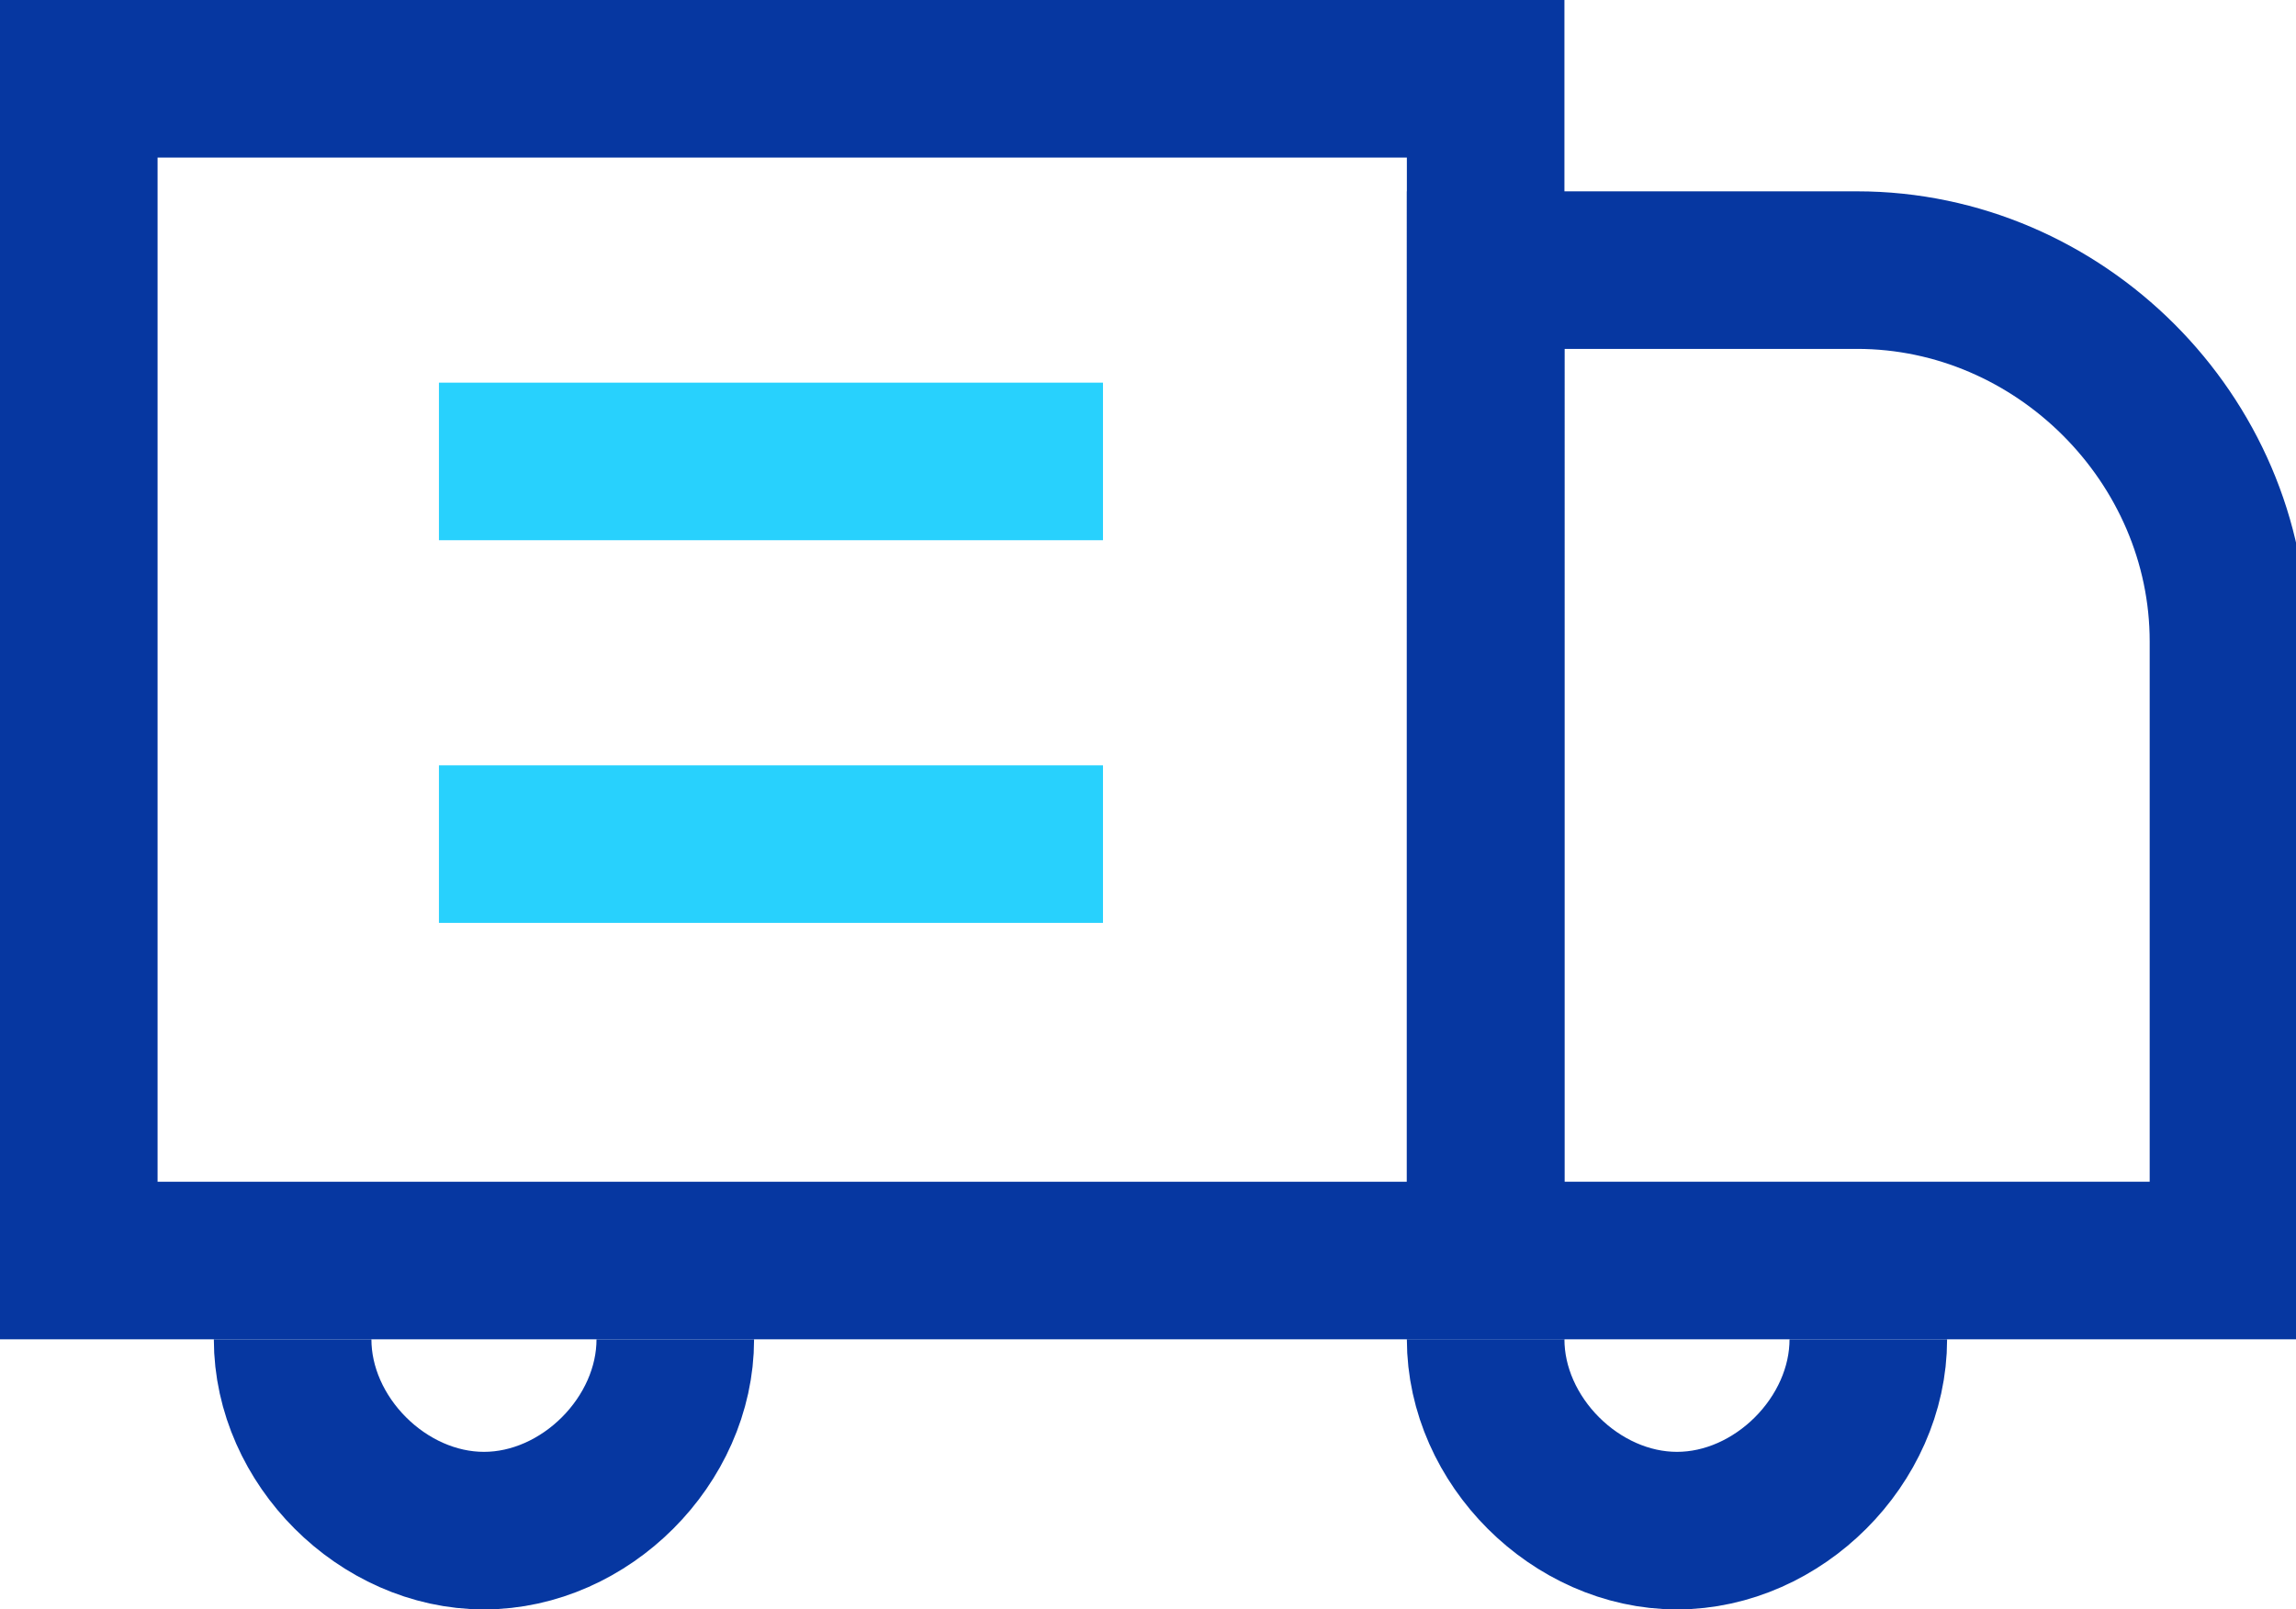
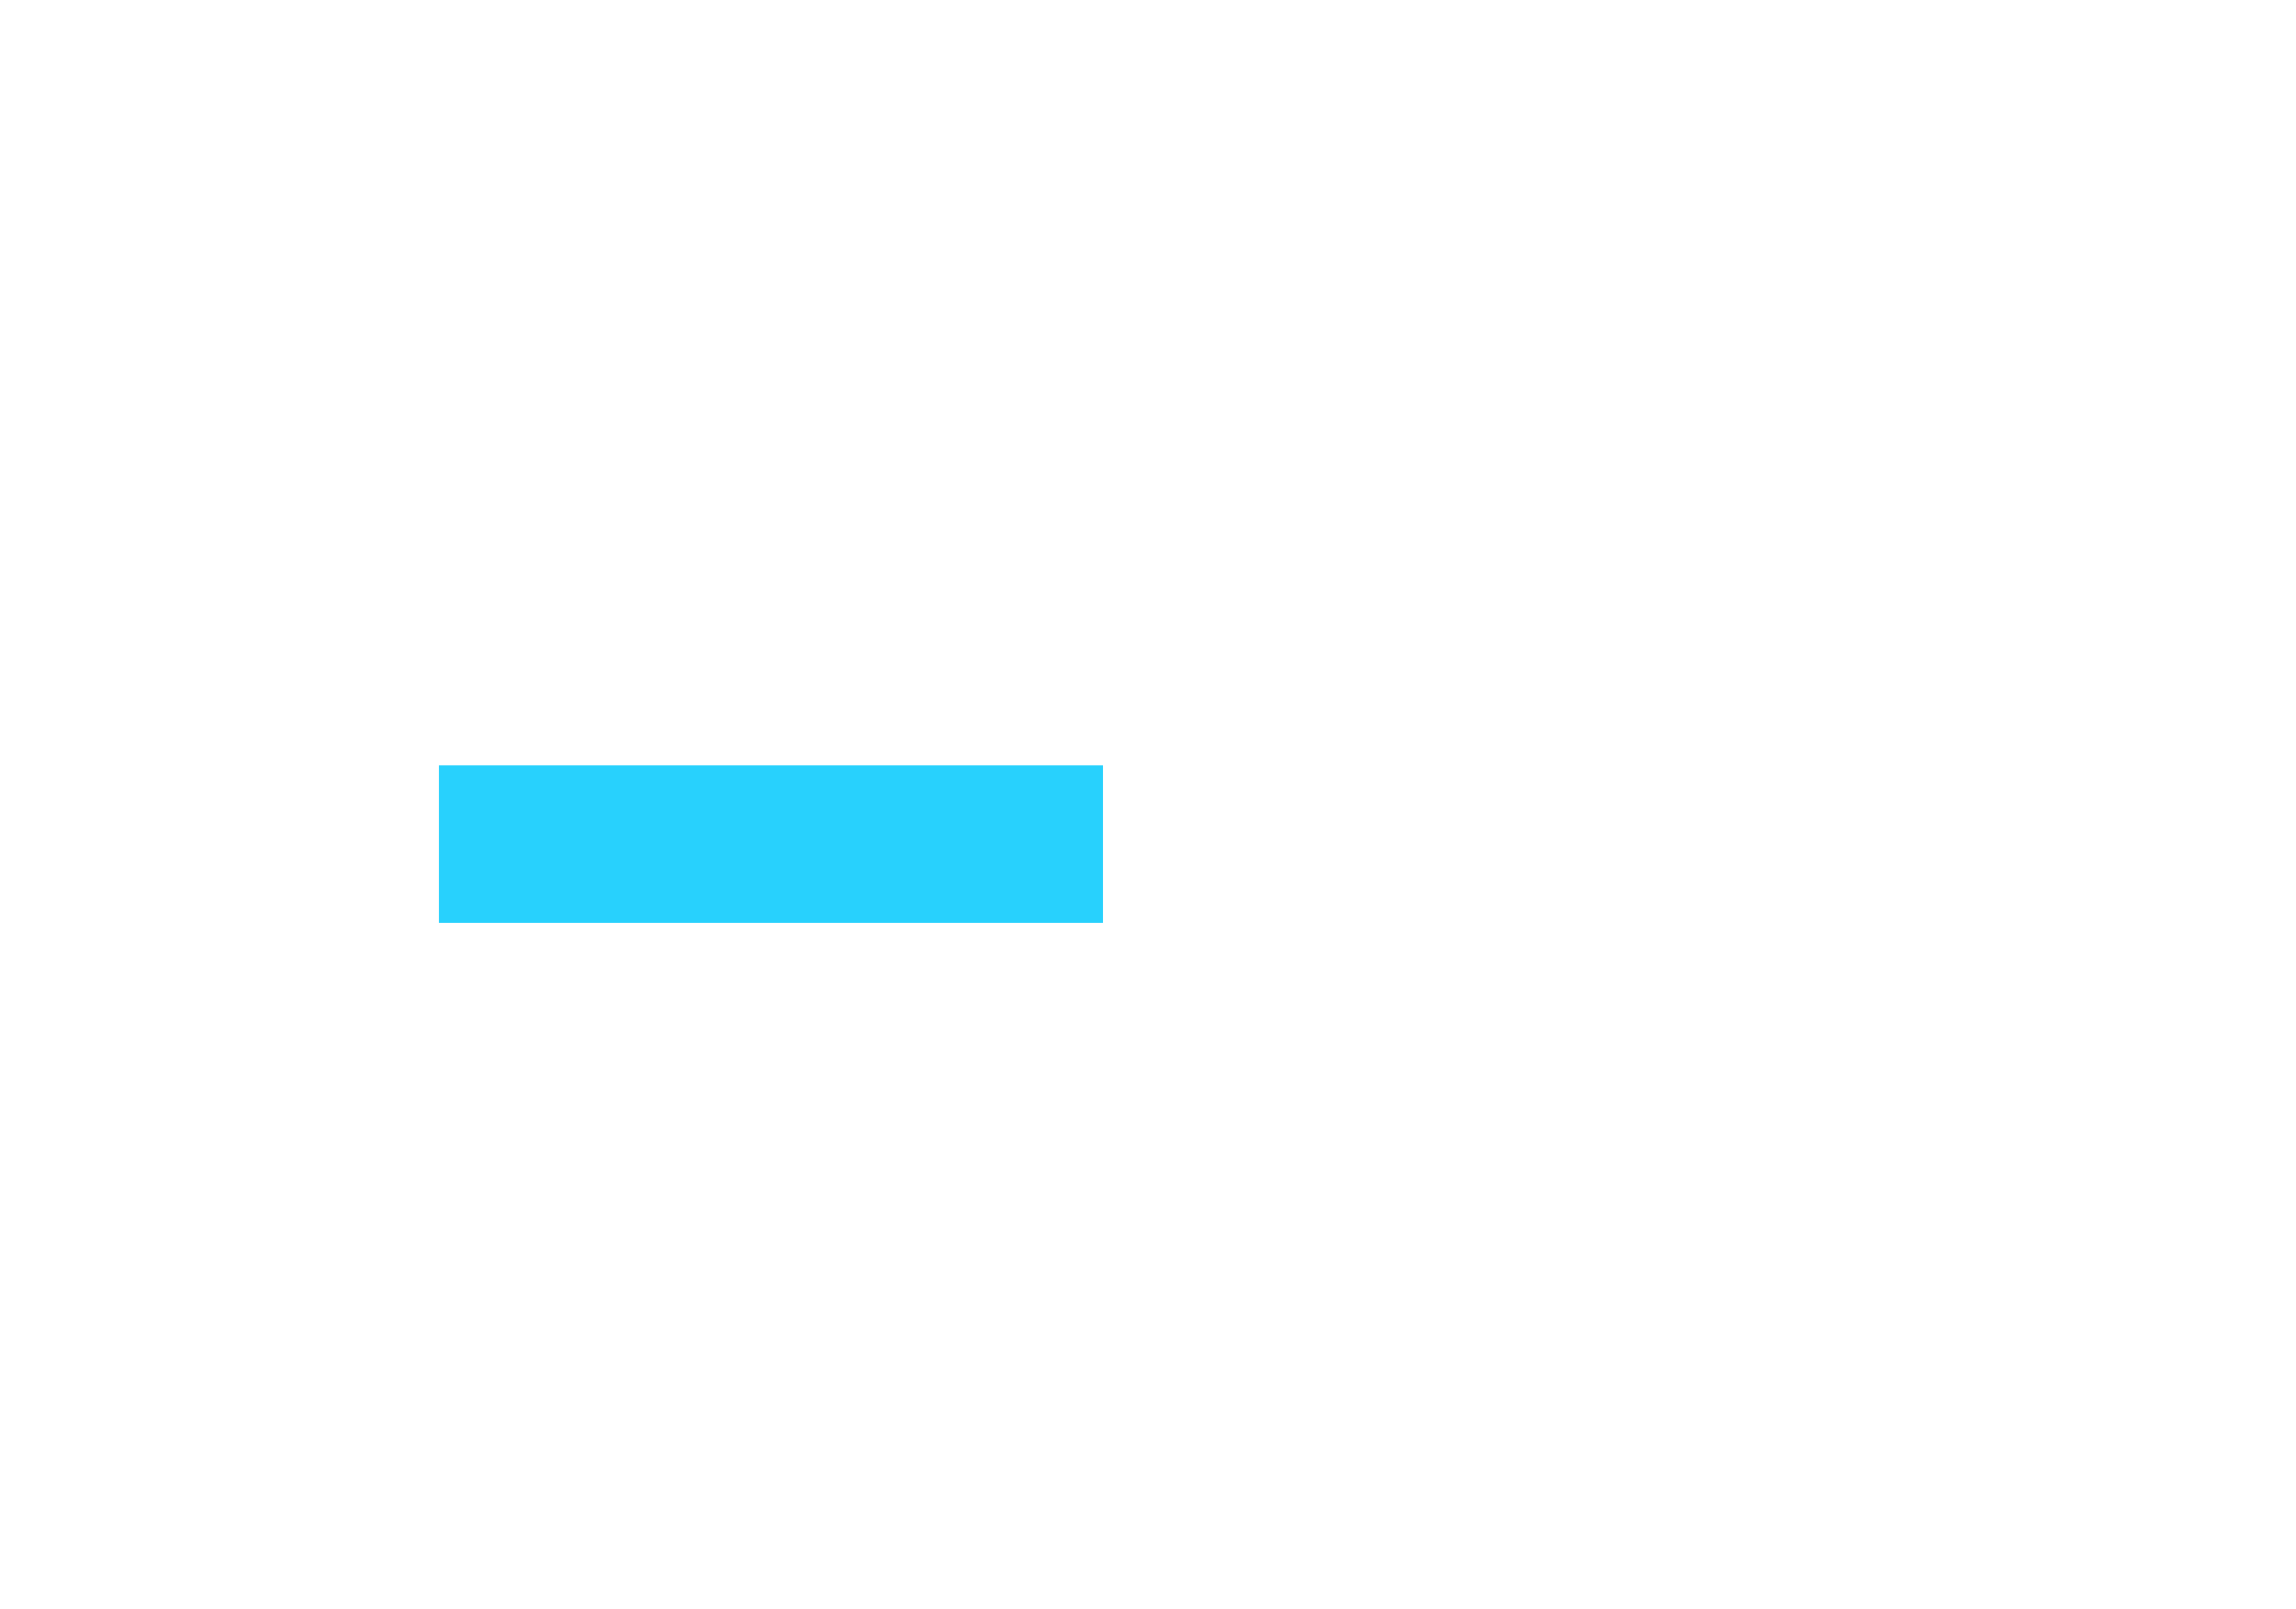
<svg xmlns="http://www.w3.org/2000/svg" version="1.1" id="Layer_1" x="0px" y="0px" viewBox="0 0 20.4 14.3" style="enable-background:new 0 0 20.4 14.3;" xml:space="preserve">
  <style type="text/css">
	.st0{fill:none;stroke:#0637A1;stroke-width:1.4;stroke-miterlimit:10;}
	.st1{fill:none;stroke:#28D1FD;stroke-width:1.4;stroke-miterlimit:10;}
</style>
  <g>
-     <rect x="0.7" y="0.7" class="st0" width="12.5" height="10.5" />
-     <path class="st0" d="M19.7,11.2h-6.5V2.4h3.3c1.8,0,3.3,1.5,3.3,3.3V11.2z" />
-     <path class="st0" d="M6,11.9L6,11.9c0,0.9-0.8,1.7-1.7,1.7l0,0c-0.9,0-1.7-0.8-1.7-1.7v0" />
-     <path class="st0" d="M16.6,11.9L16.6,11.9c0,0.9-0.8,1.7-1.7,1.7l0,0c-0.9,0-1.7-0.8-1.7-1.7v0" />
-   </g>
-   <line class="st1" x1="3.9" y1="4.1" x2="9.8" y2="4.1" />
+     </g>
  <line class="st1" x1="3.9" y1="7.5" x2="9.8" y2="7.5" />
</svg>